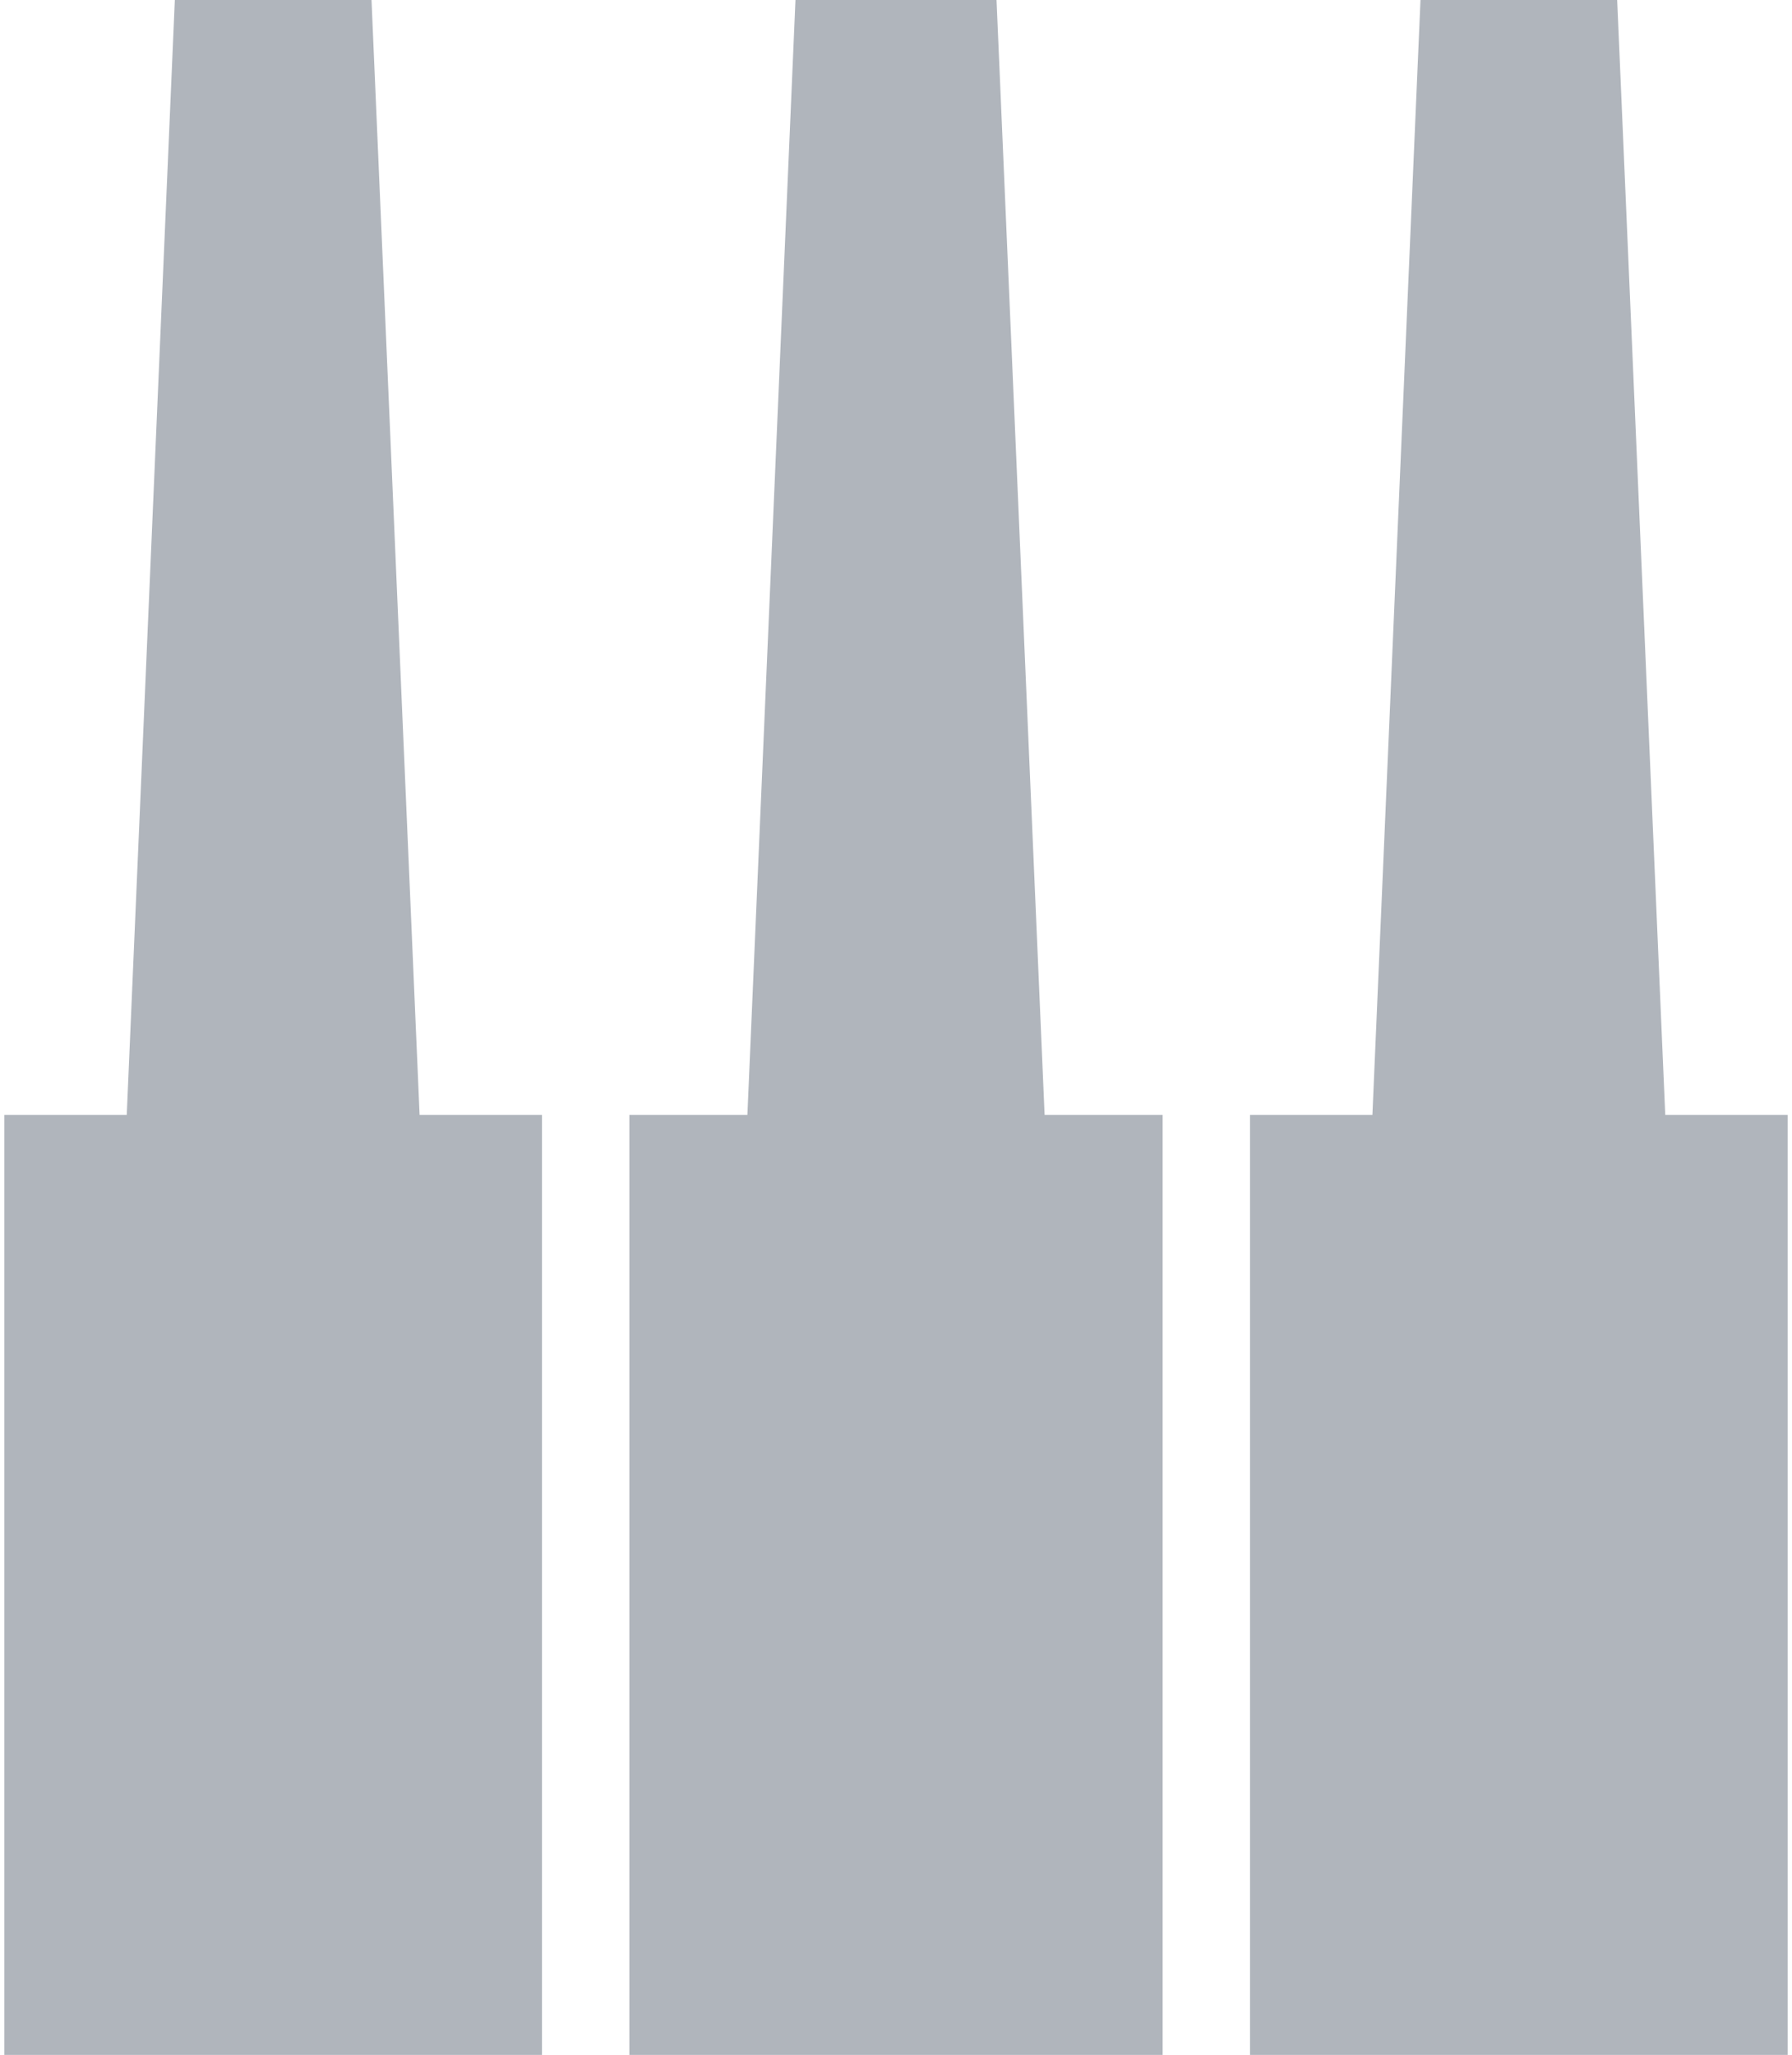
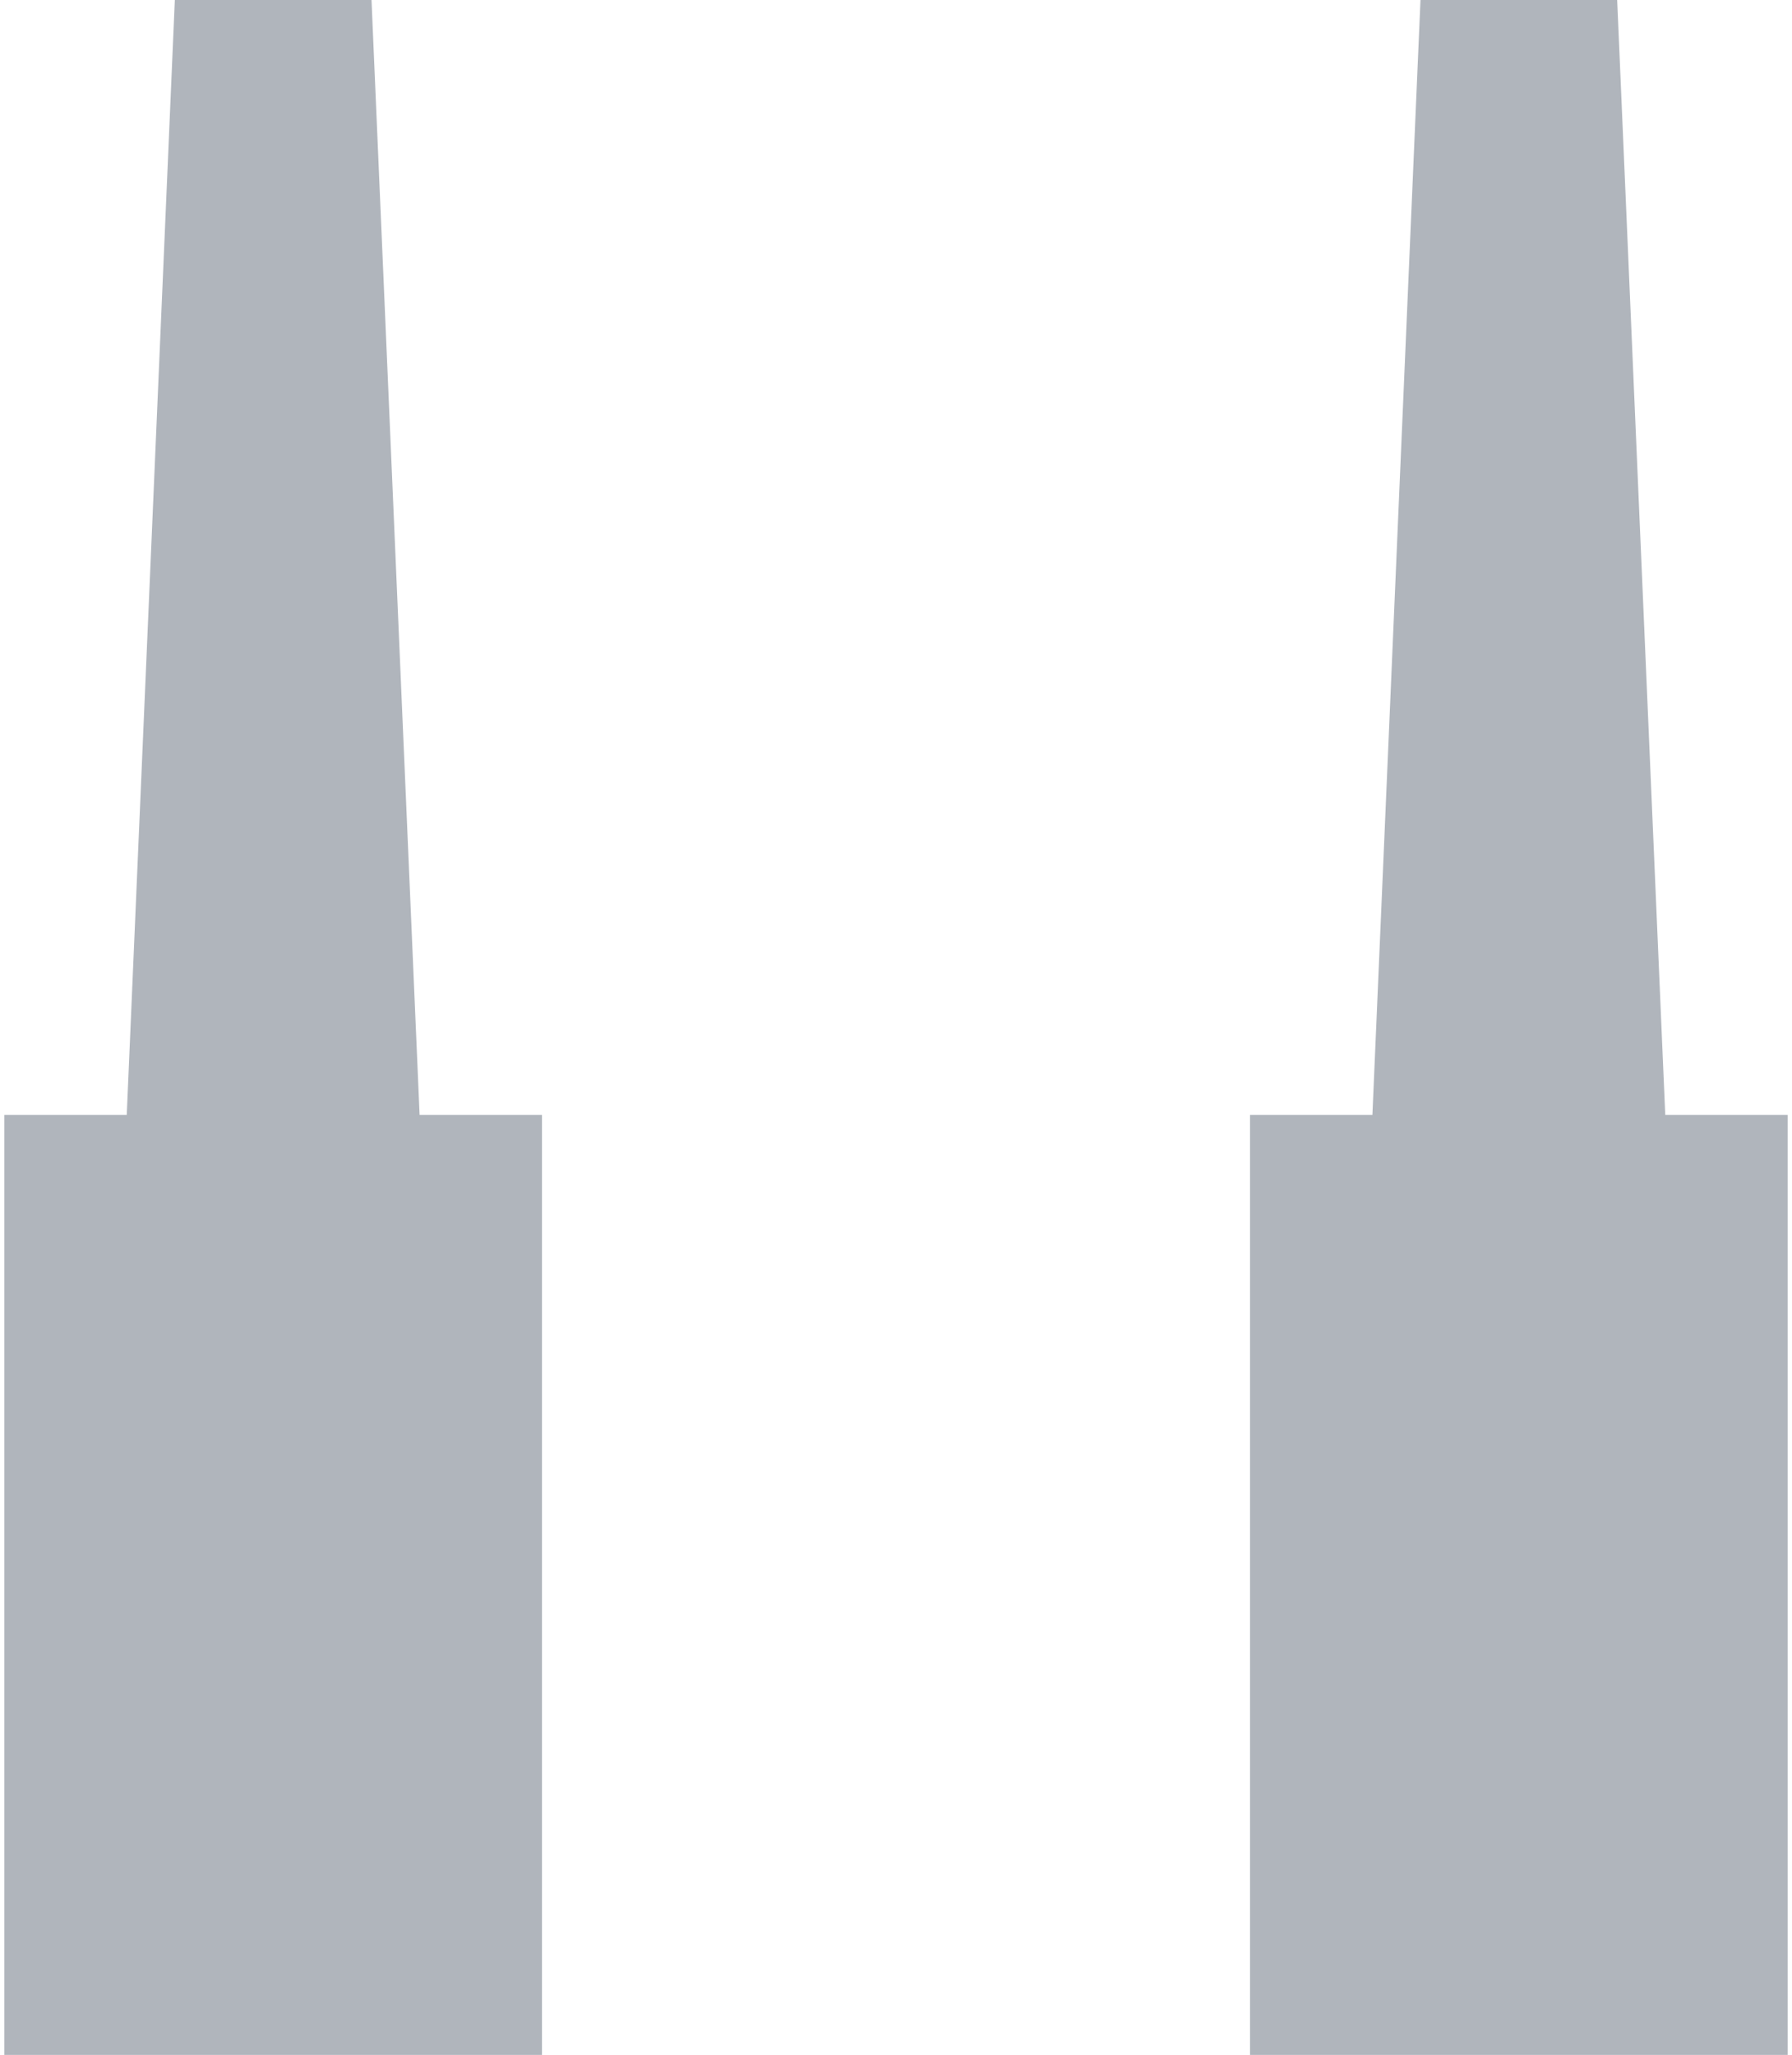
<svg xmlns="http://www.w3.org/2000/svg" version="1.1" id="Ebene_1" x="0px" y="0px" width="41px" height="47px" viewBox="0 0 41 47" style="enable-background:new 0 0 41 47;" xml:space="preserve">
  <style type="text/css"> .st0{fill:#B0B5BC;} </style>
  <g>
-     <polygon class="st0" points="22.8,0 18.2,0 17.1,25.5 14.4,25.5 14.4,47 26.6,47 26.6,25.5 23.9,25.5 " />
    <polygon class="st0" points="8.5,0 4,0 2.9,25.5 0.1,25.5 0.1,47 12.4,47 12.4,25.5 9.6,25.5 " />
    <polygon class="st0" points="38.1,25.5 37,0 32.5,0 31.4,25.5 28.6,25.5 28.6,47 40.9,47 40.9,25.5 " />
  </g>
</svg>